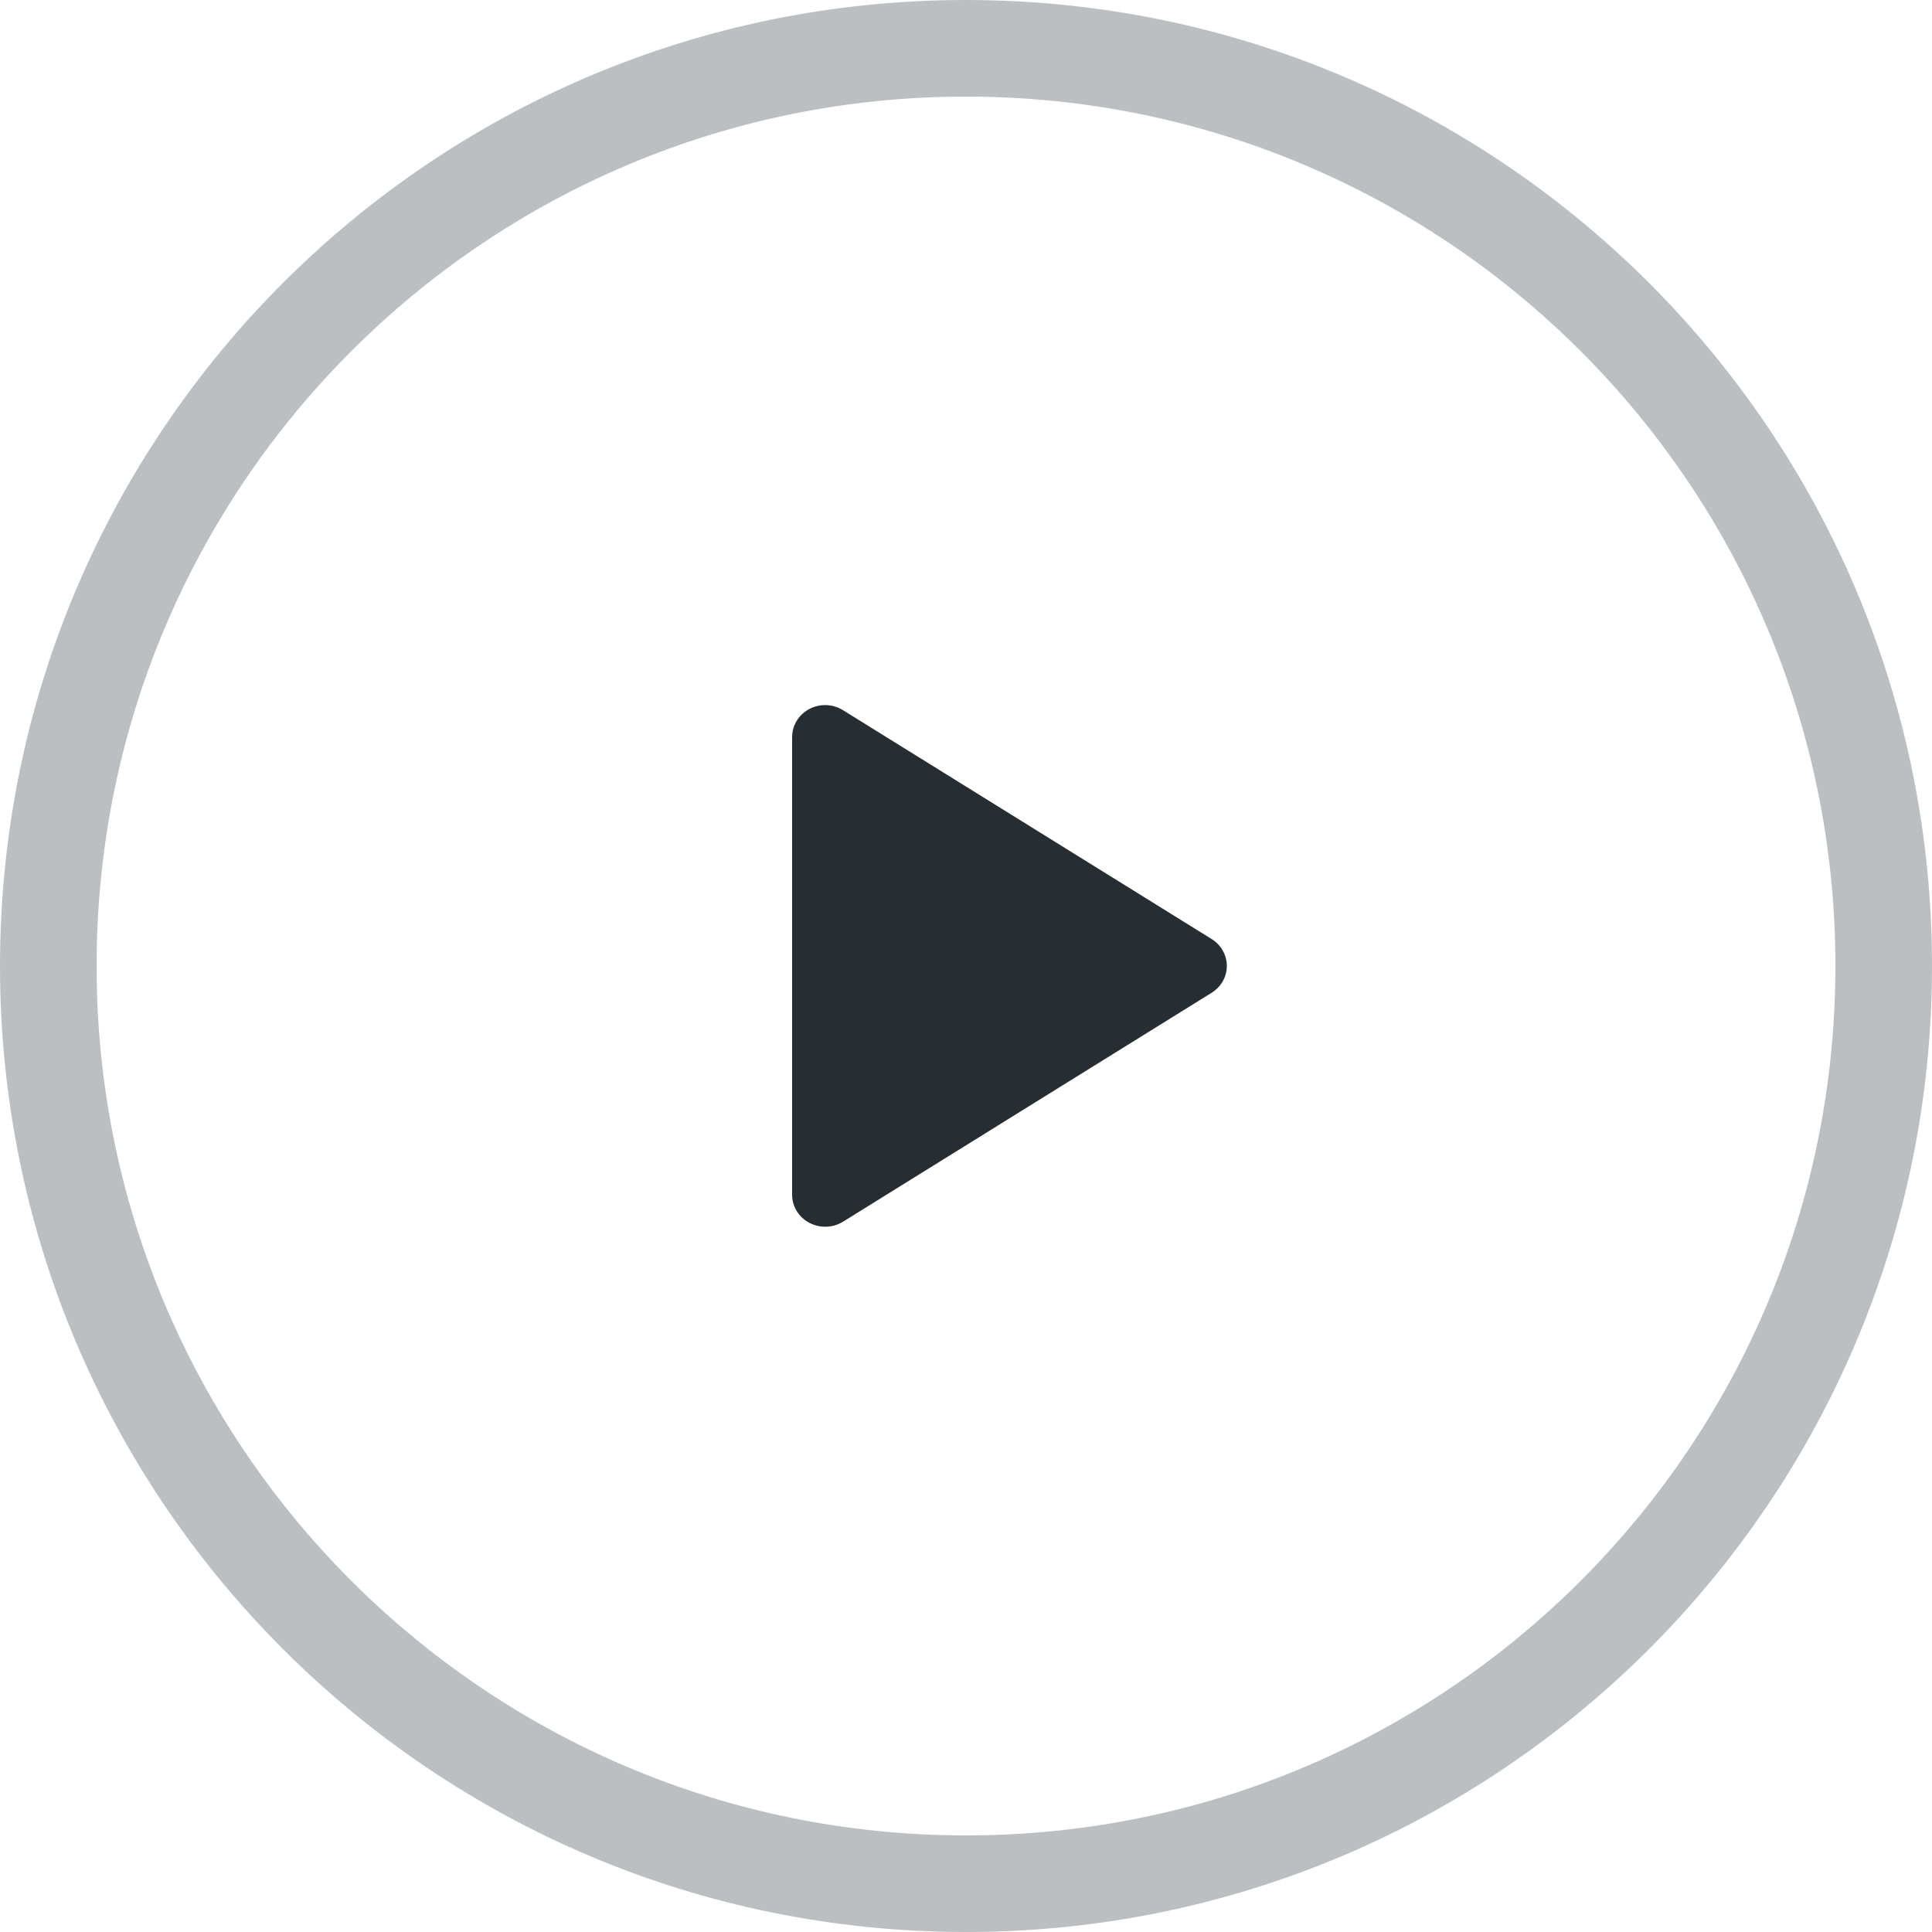
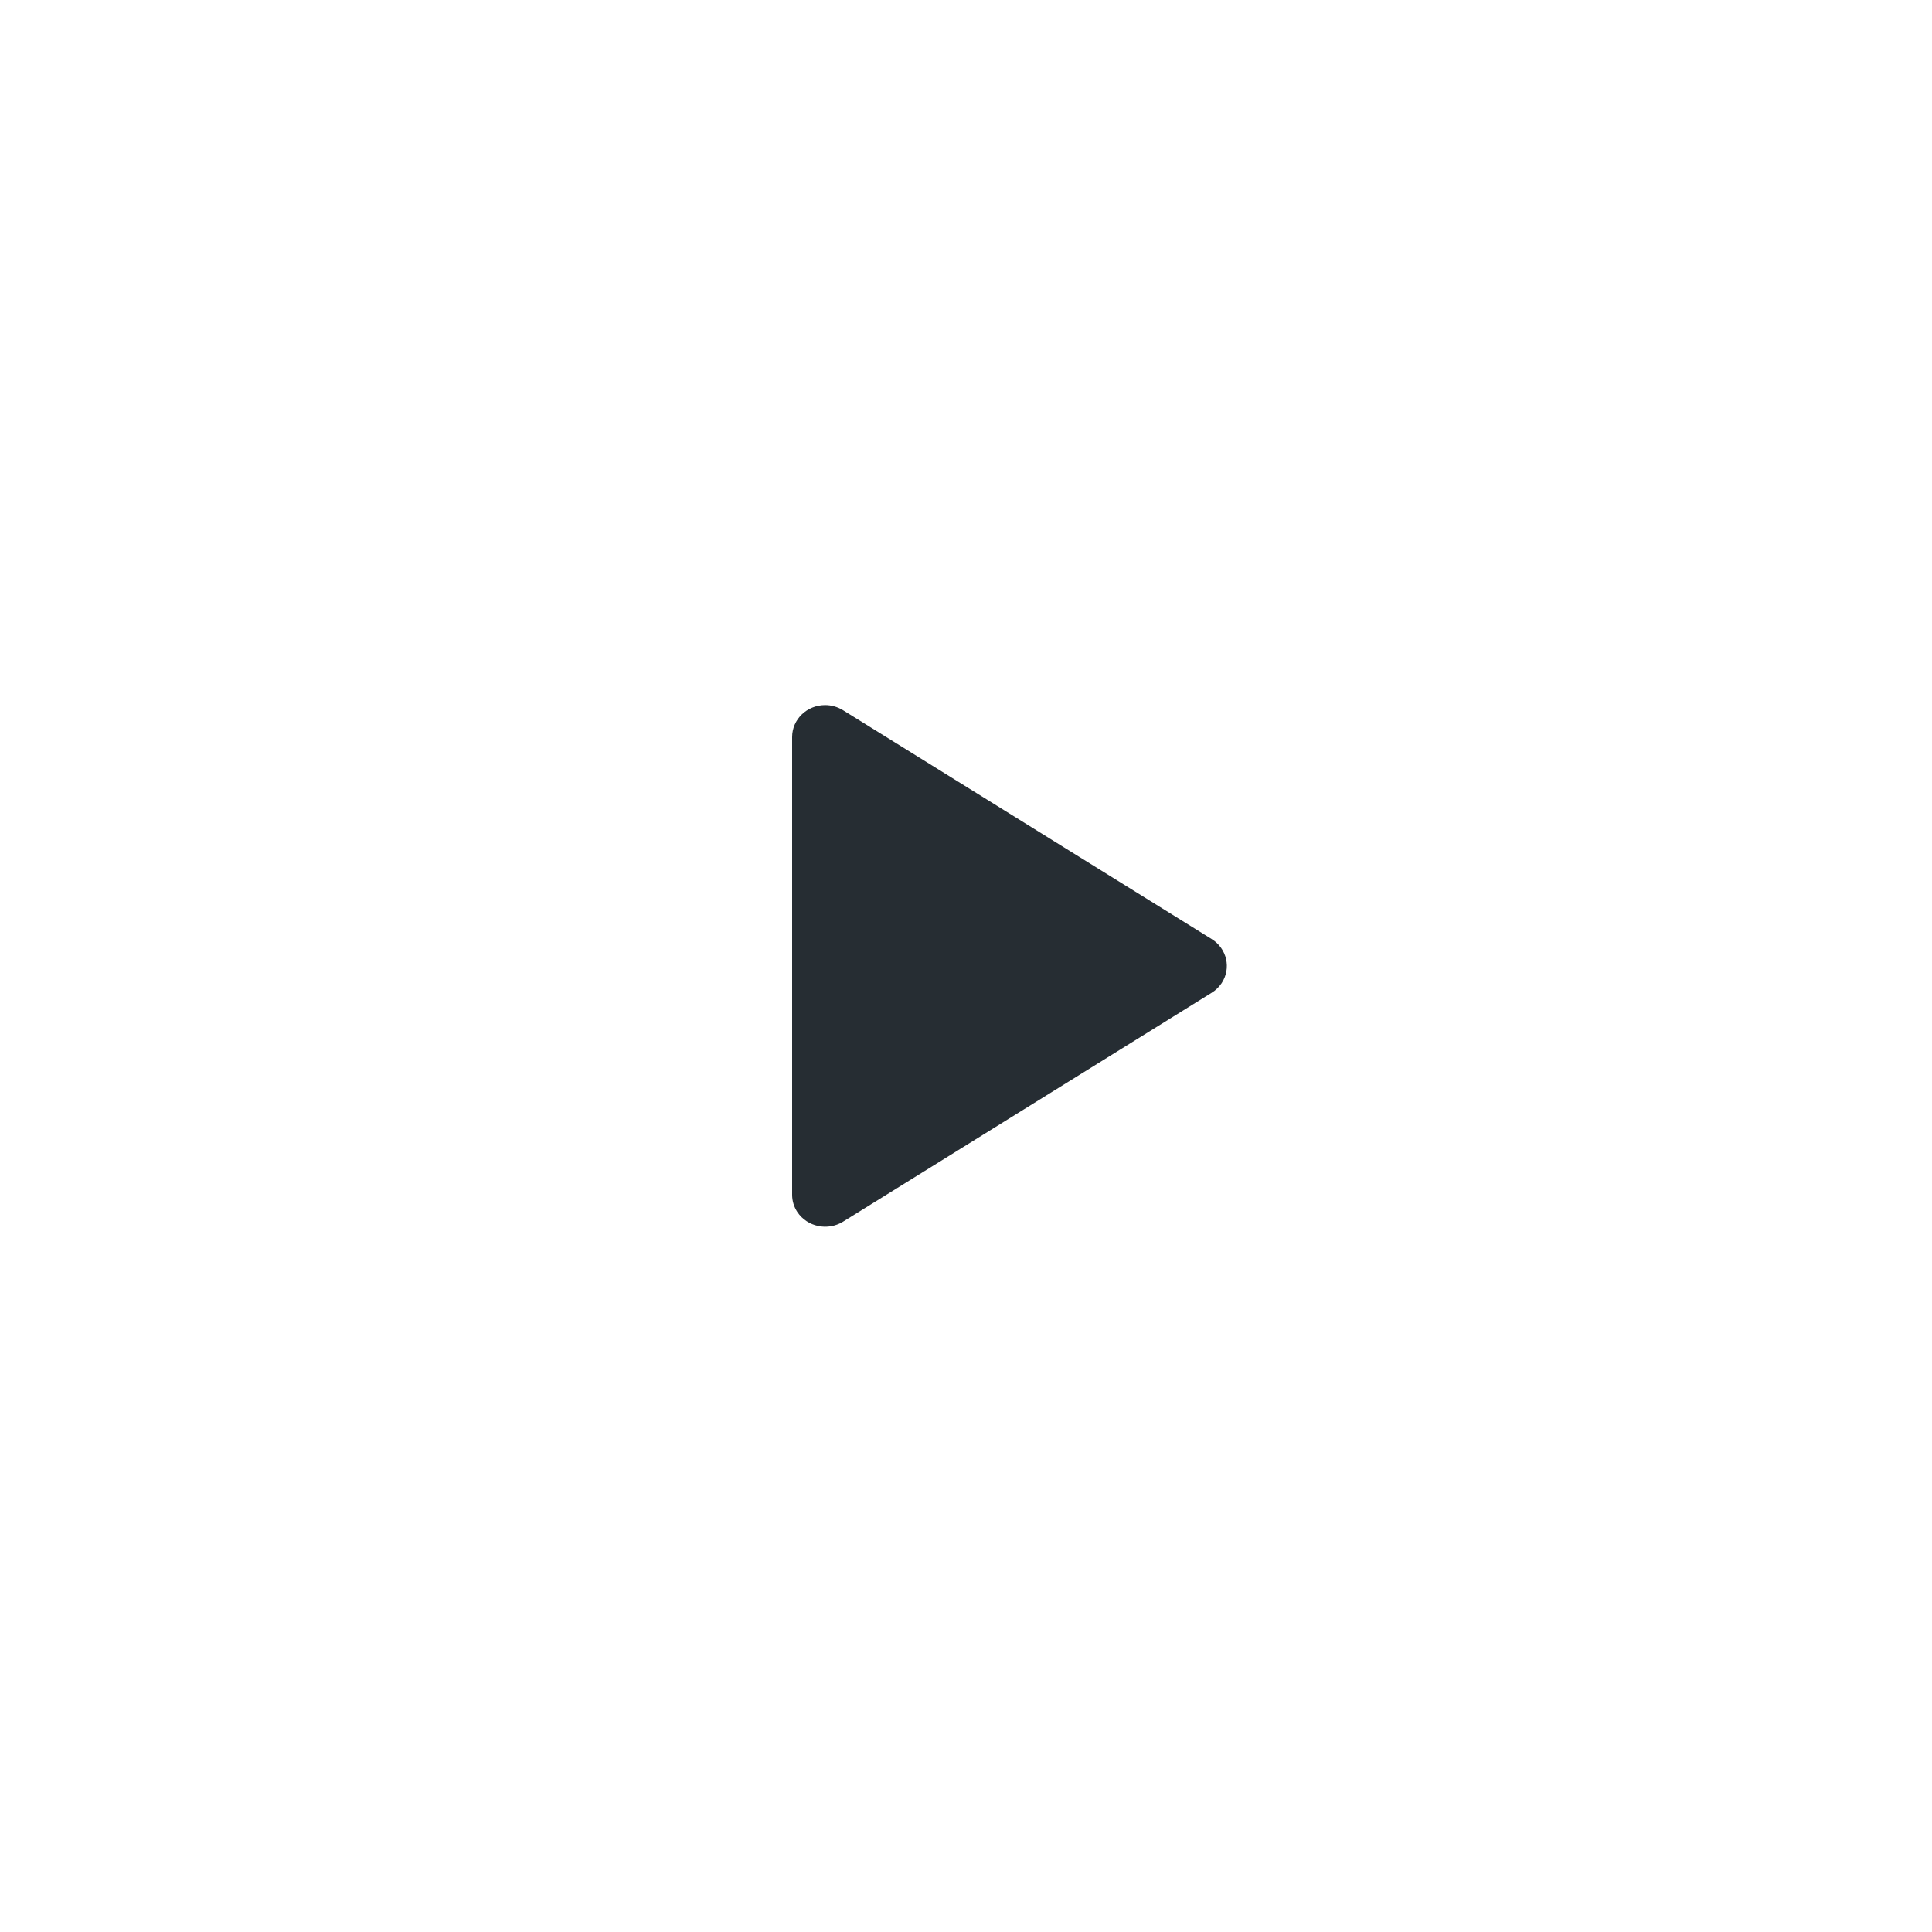
<svg xmlns="http://www.w3.org/2000/svg" width="20" height="20" viewBox="0 0 20 20" fill="none">
-   <path fill-rule="evenodd" clip-rule="evenodd" d="M10 20C4.477 20 0 15.522 0 10C0 4.477 4.477 -0 10 -0C15.523 -0 20 4.477 20 10C20 15.522 15.523 20 10 20ZM10 19C14.971 19 19 14.97 19 10C19 5.029 14.971 1 10 1C5.029 1 1 5.029 1 10C1 14.97 5.029 19 10 19Z" fill="#BCBFC2" />
  <path fill-rule="evenodd" clip-rule="evenodd" d="M8.2 12.369V7.63C8.2 7.447 8.353 7.299 8.542 7.299C8.608 7.299 8.672 7.318 8.727 7.352L12.543 9.721C12.702 9.82 12.748 10.024 12.646 10.178C12.619 10.218 12.584 10.252 12.543 10.277L8.727 12.647C8.568 12.745 8.357 12.701 8.254 12.547C8.219 12.494 8.2 12.432 8.2 12.369Z" fill="#262D33" />
</svg>